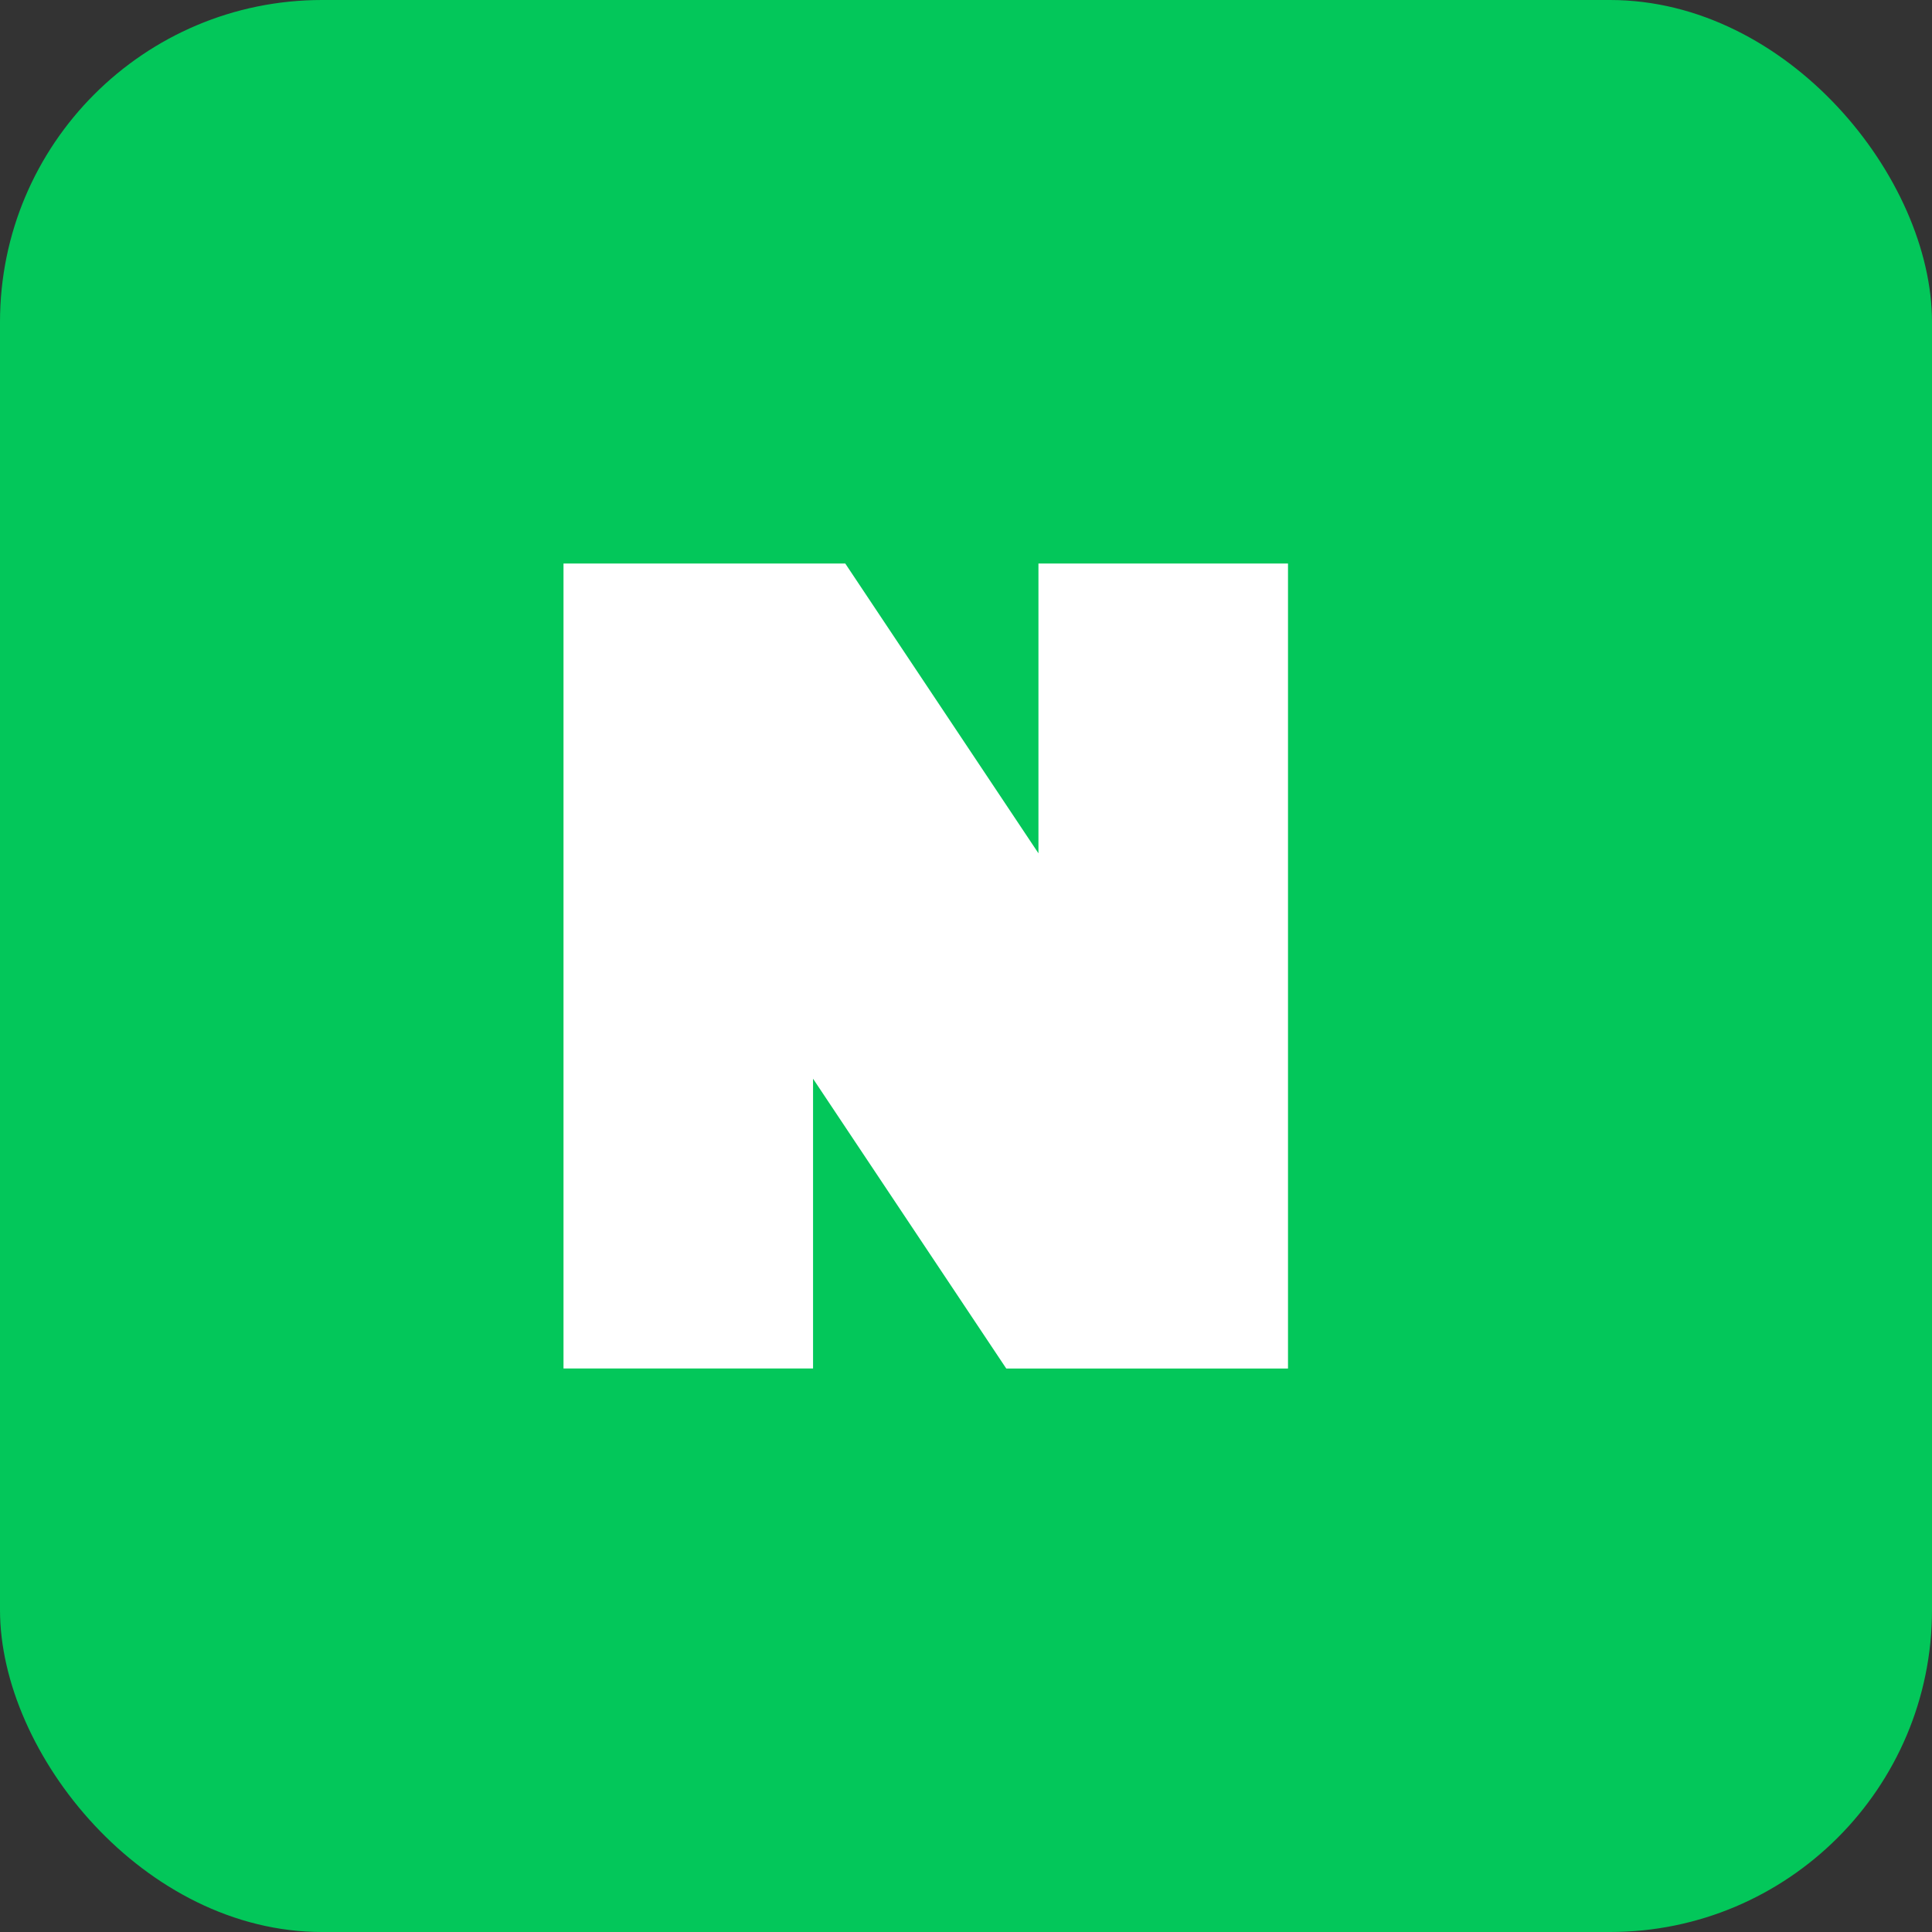
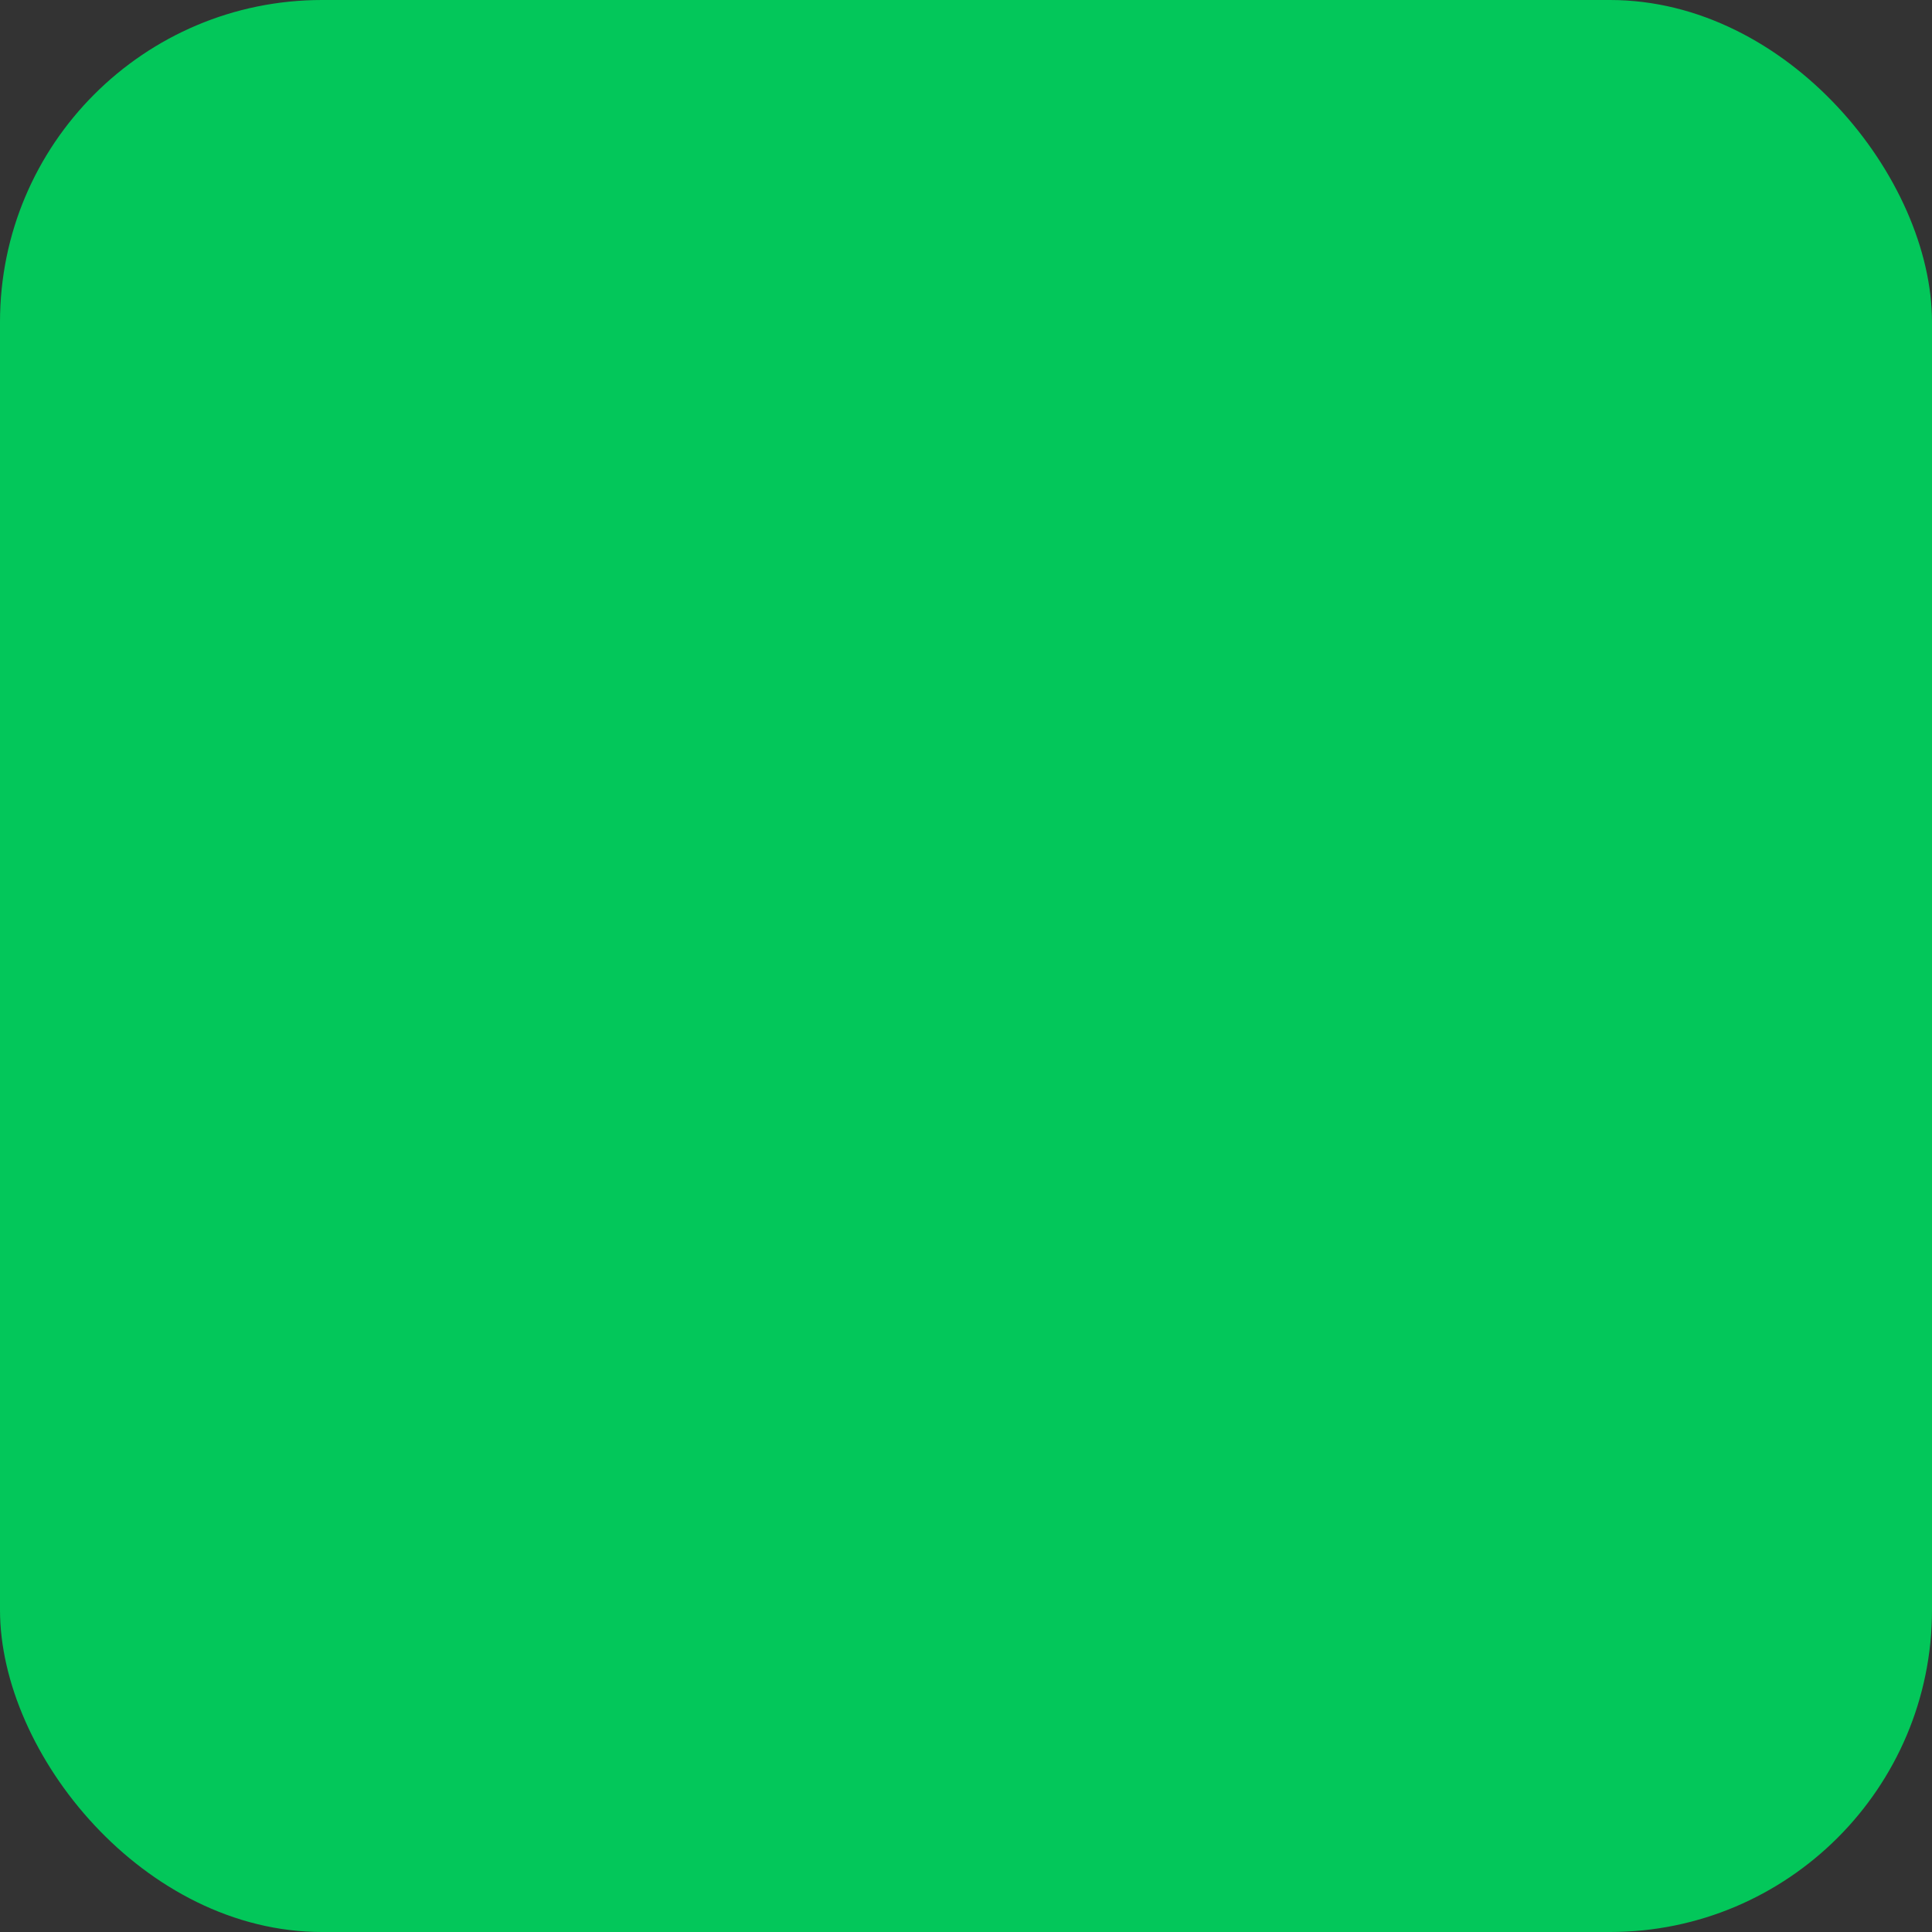
<svg xmlns="http://www.w3.org/2000/svg" viewBox="0 0 24 24" width="64" height="64" fill="#03C75A">
  <rect x="0" y="0" width="24" height="24" fill="#333333" stroke="none" />
  <rect width="24" height="24" rx="4" />
-   <path d="M7 7h3.5l2.4 3.6V7H16v10h-3.5l-2.4-3.6V17H7V7z" fill="#fff" />
</svg>